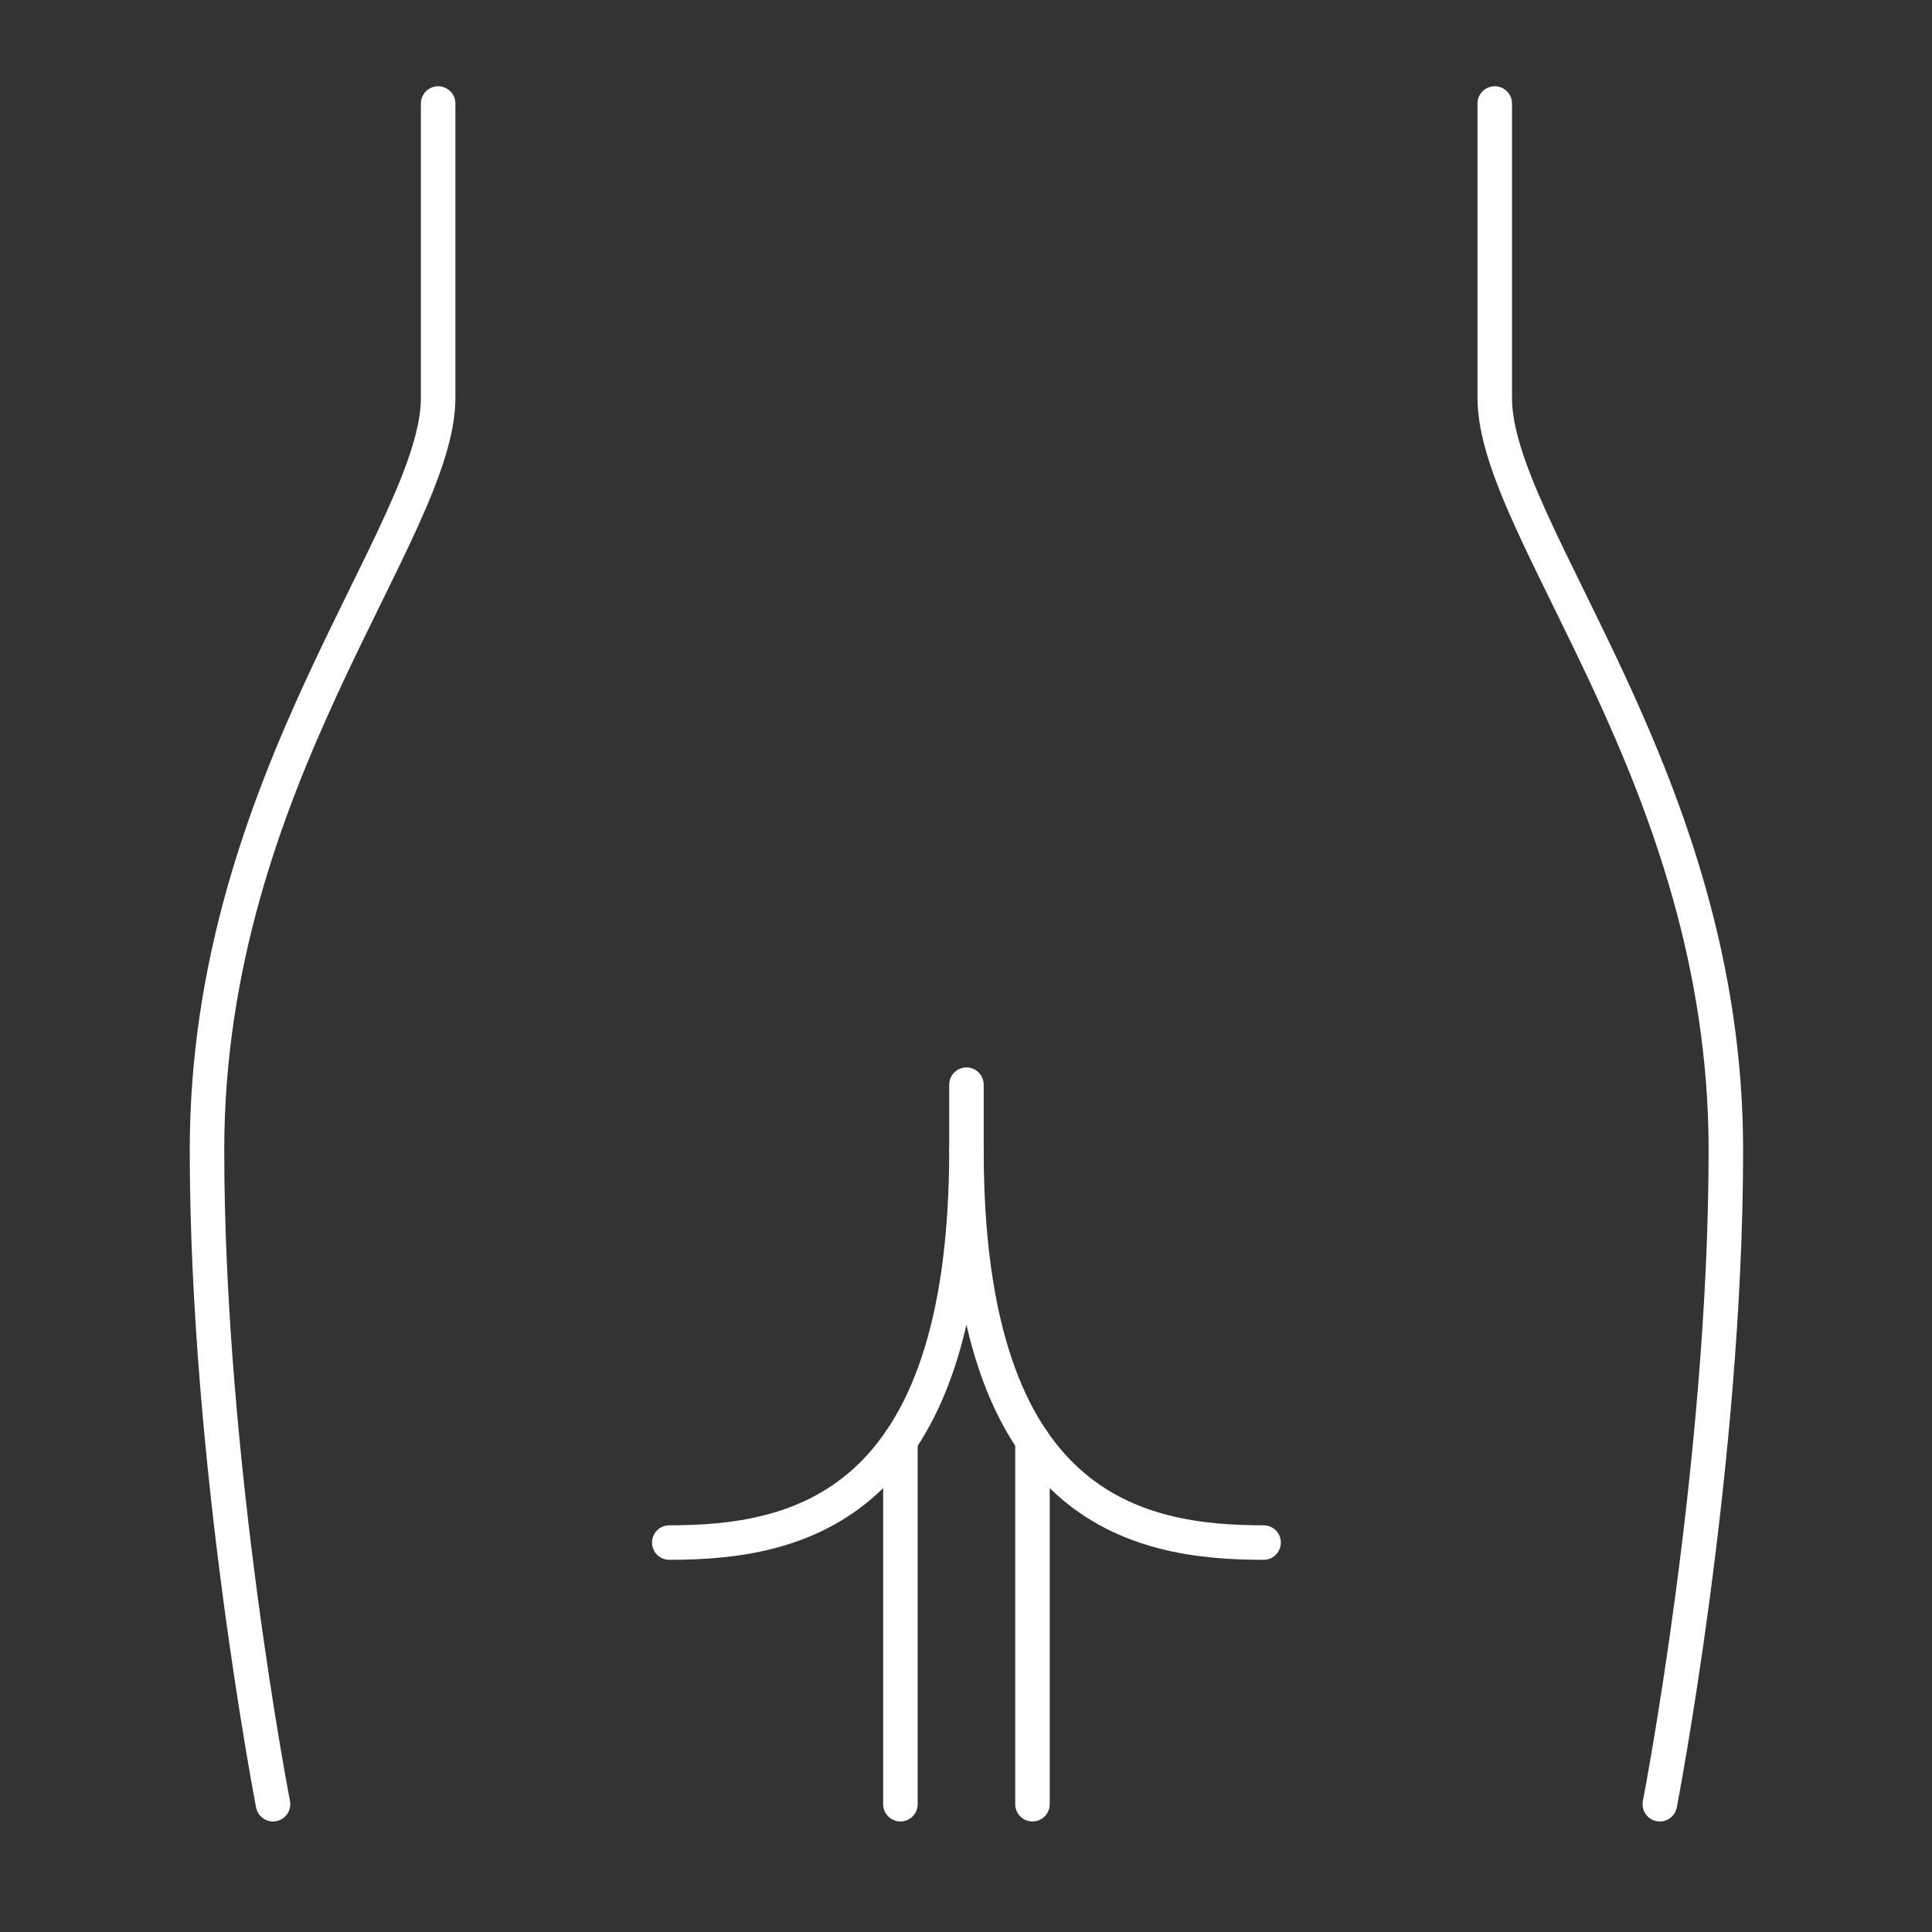
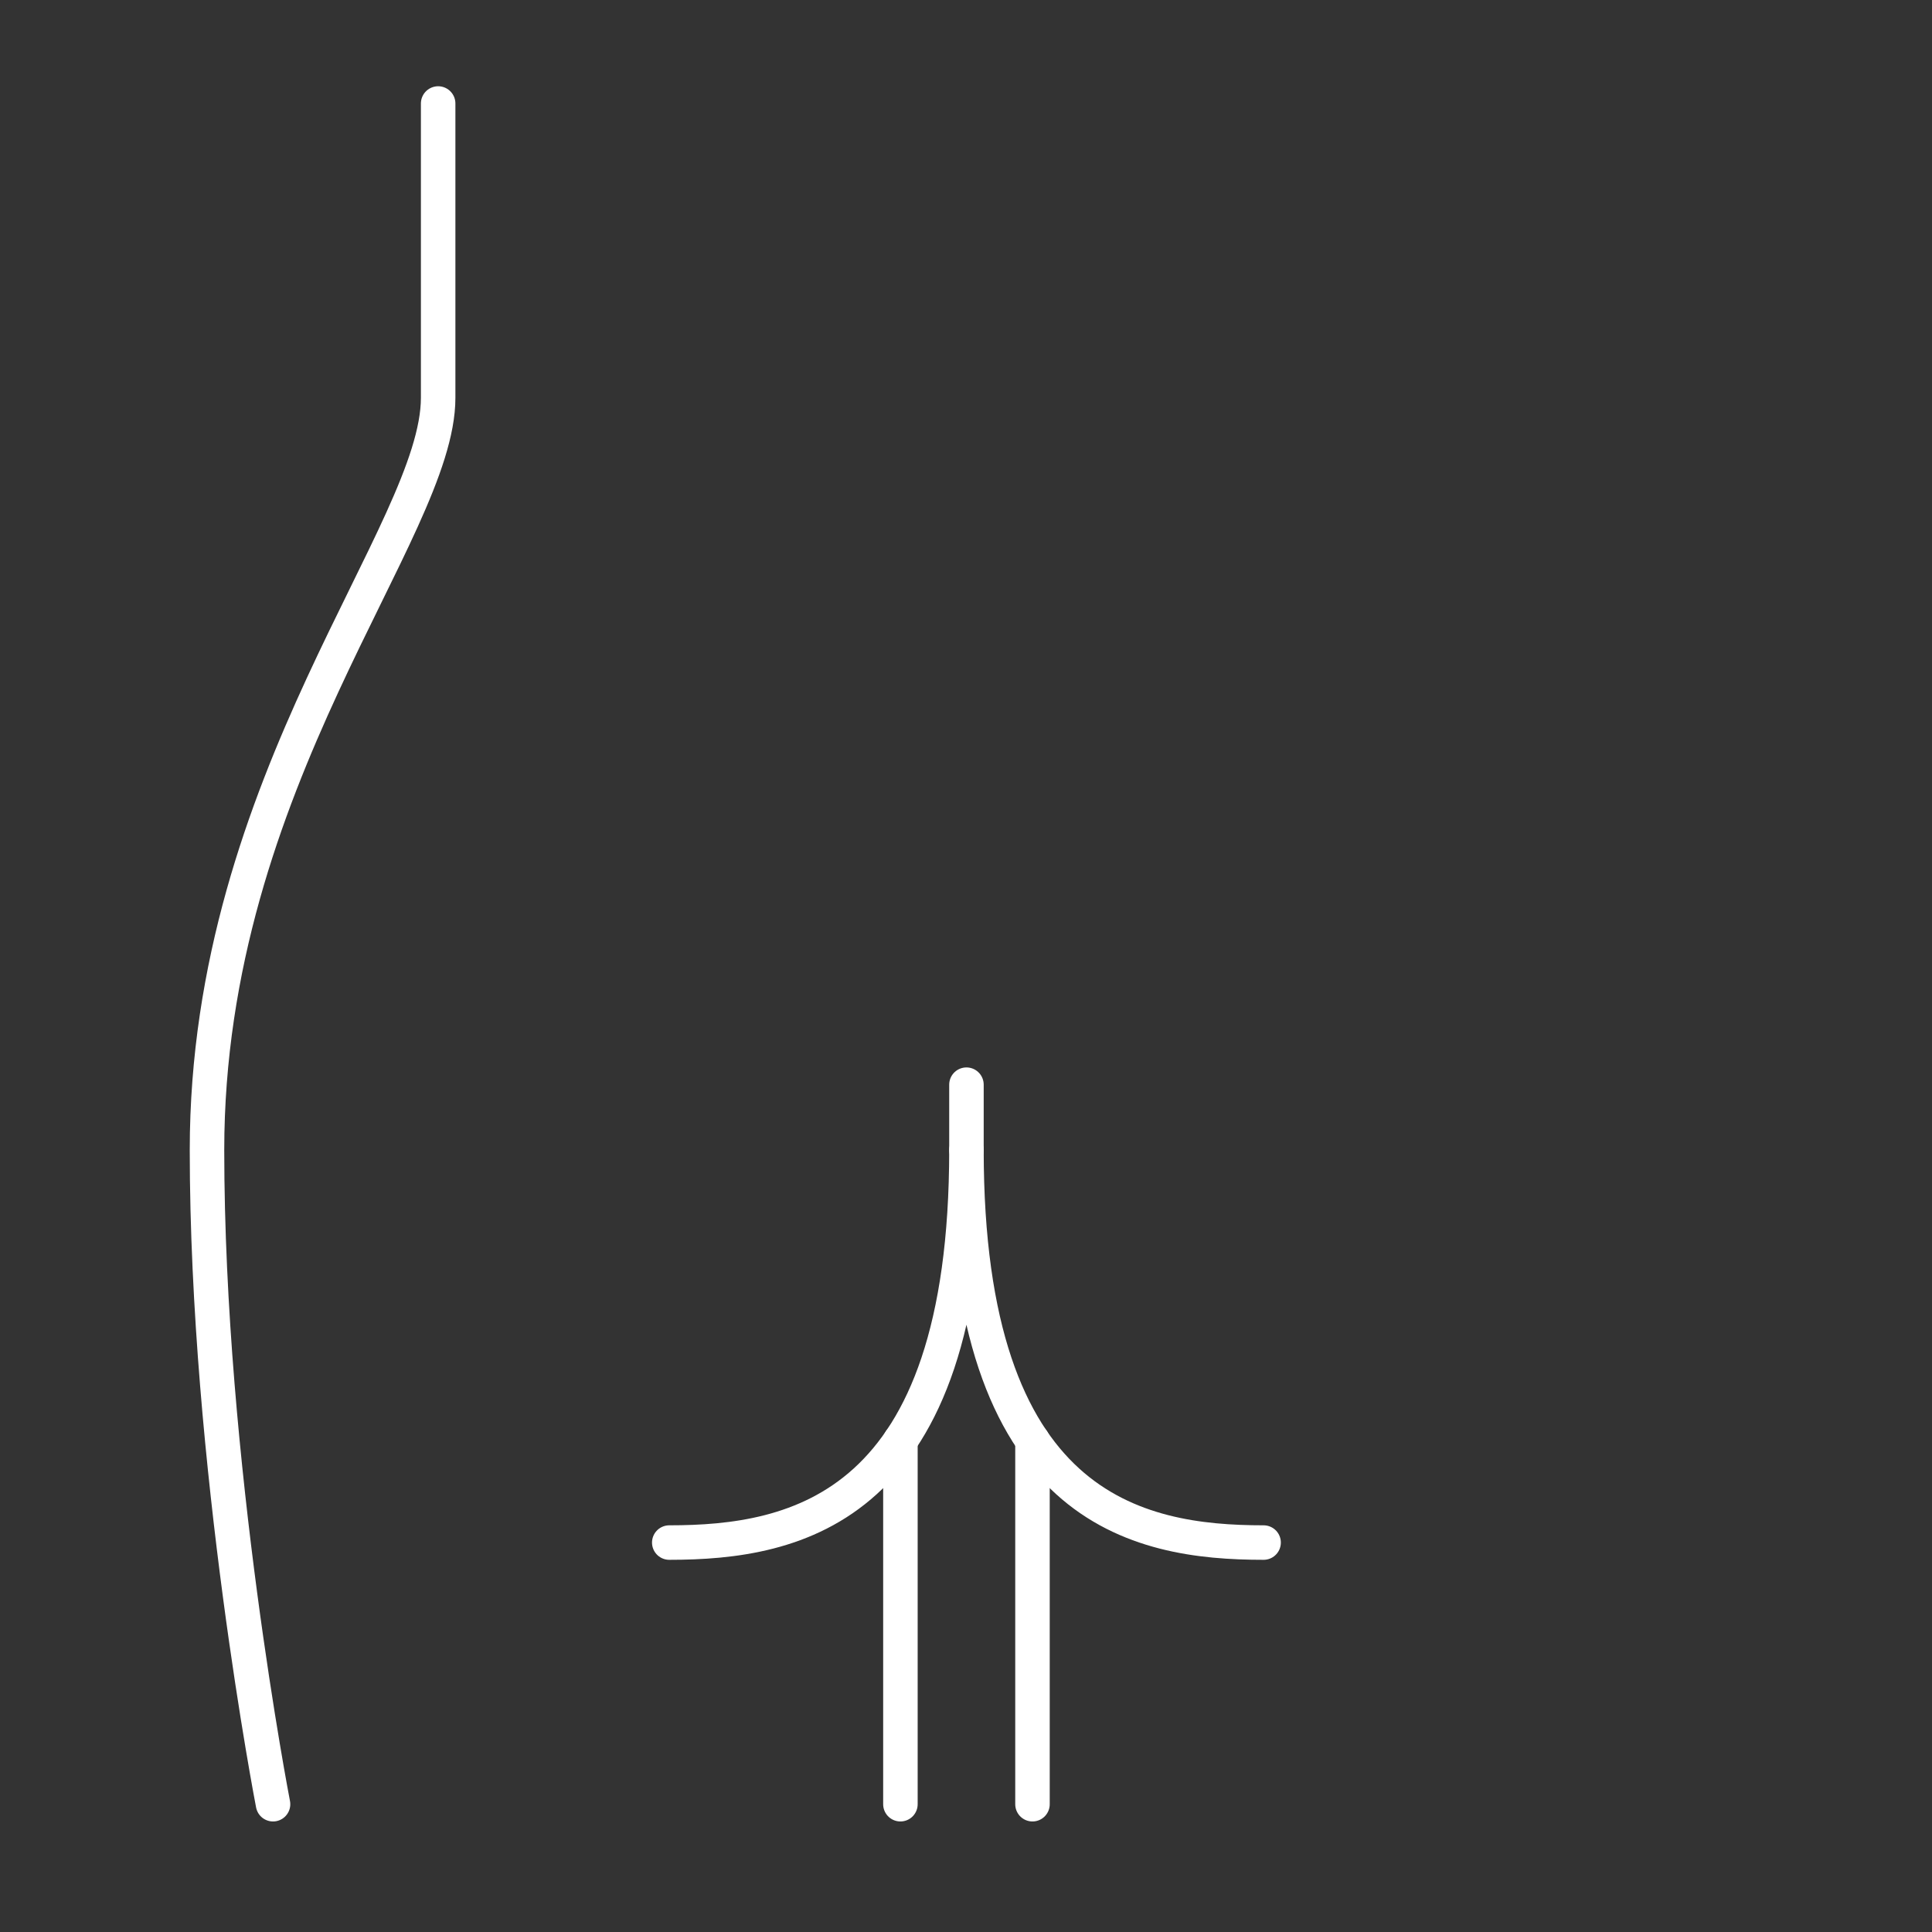
<svg xmlns="http://www.w3.org/2000/svg" width="56" height="56" viewBox="0 0 56 56" fill="none">
  <rect x="0" y="0" width="56" height="56" fill="#333333" stroke="none" />
-   <path d="M43.326 3V11.532C43.326 15.404 50.025 22.591 50.025 33.336C50.025 42.422 48.111 52.296 48.111 52.296" stroke="white" stroke-linecap="round" stroke-linejoin="round" />
  <path d="M12.7 3V11.532C12.7 15.404 6 22.591 6 33.336C6 42.422 7.914 52.296 7.914 52.296" stroke="white" stroke-linecap="round" stroke-linejoin="round" />
  <path d="M19.399 44.712C23.069 44.712 28.013 43.764 28.013 33.336C28.013 43.764 32.957 44.712 36.626 44.712" stroke="white" stroke-linecap="round" stroke-linejoin="round" />
  <path d="M28.013 33.336V31.44" stroke="white" stroke-linecap="round" stroke-linejoin="round" />
  <path d="M29.927 41.754V52.296" stroke="white" stroke-linecap="round" stroke-linejoin="round" />
  <path d="M26.099 41.754V52.296" stroke="white" stroke-linecap="round" stroke-linejoin="round" />
</svg>